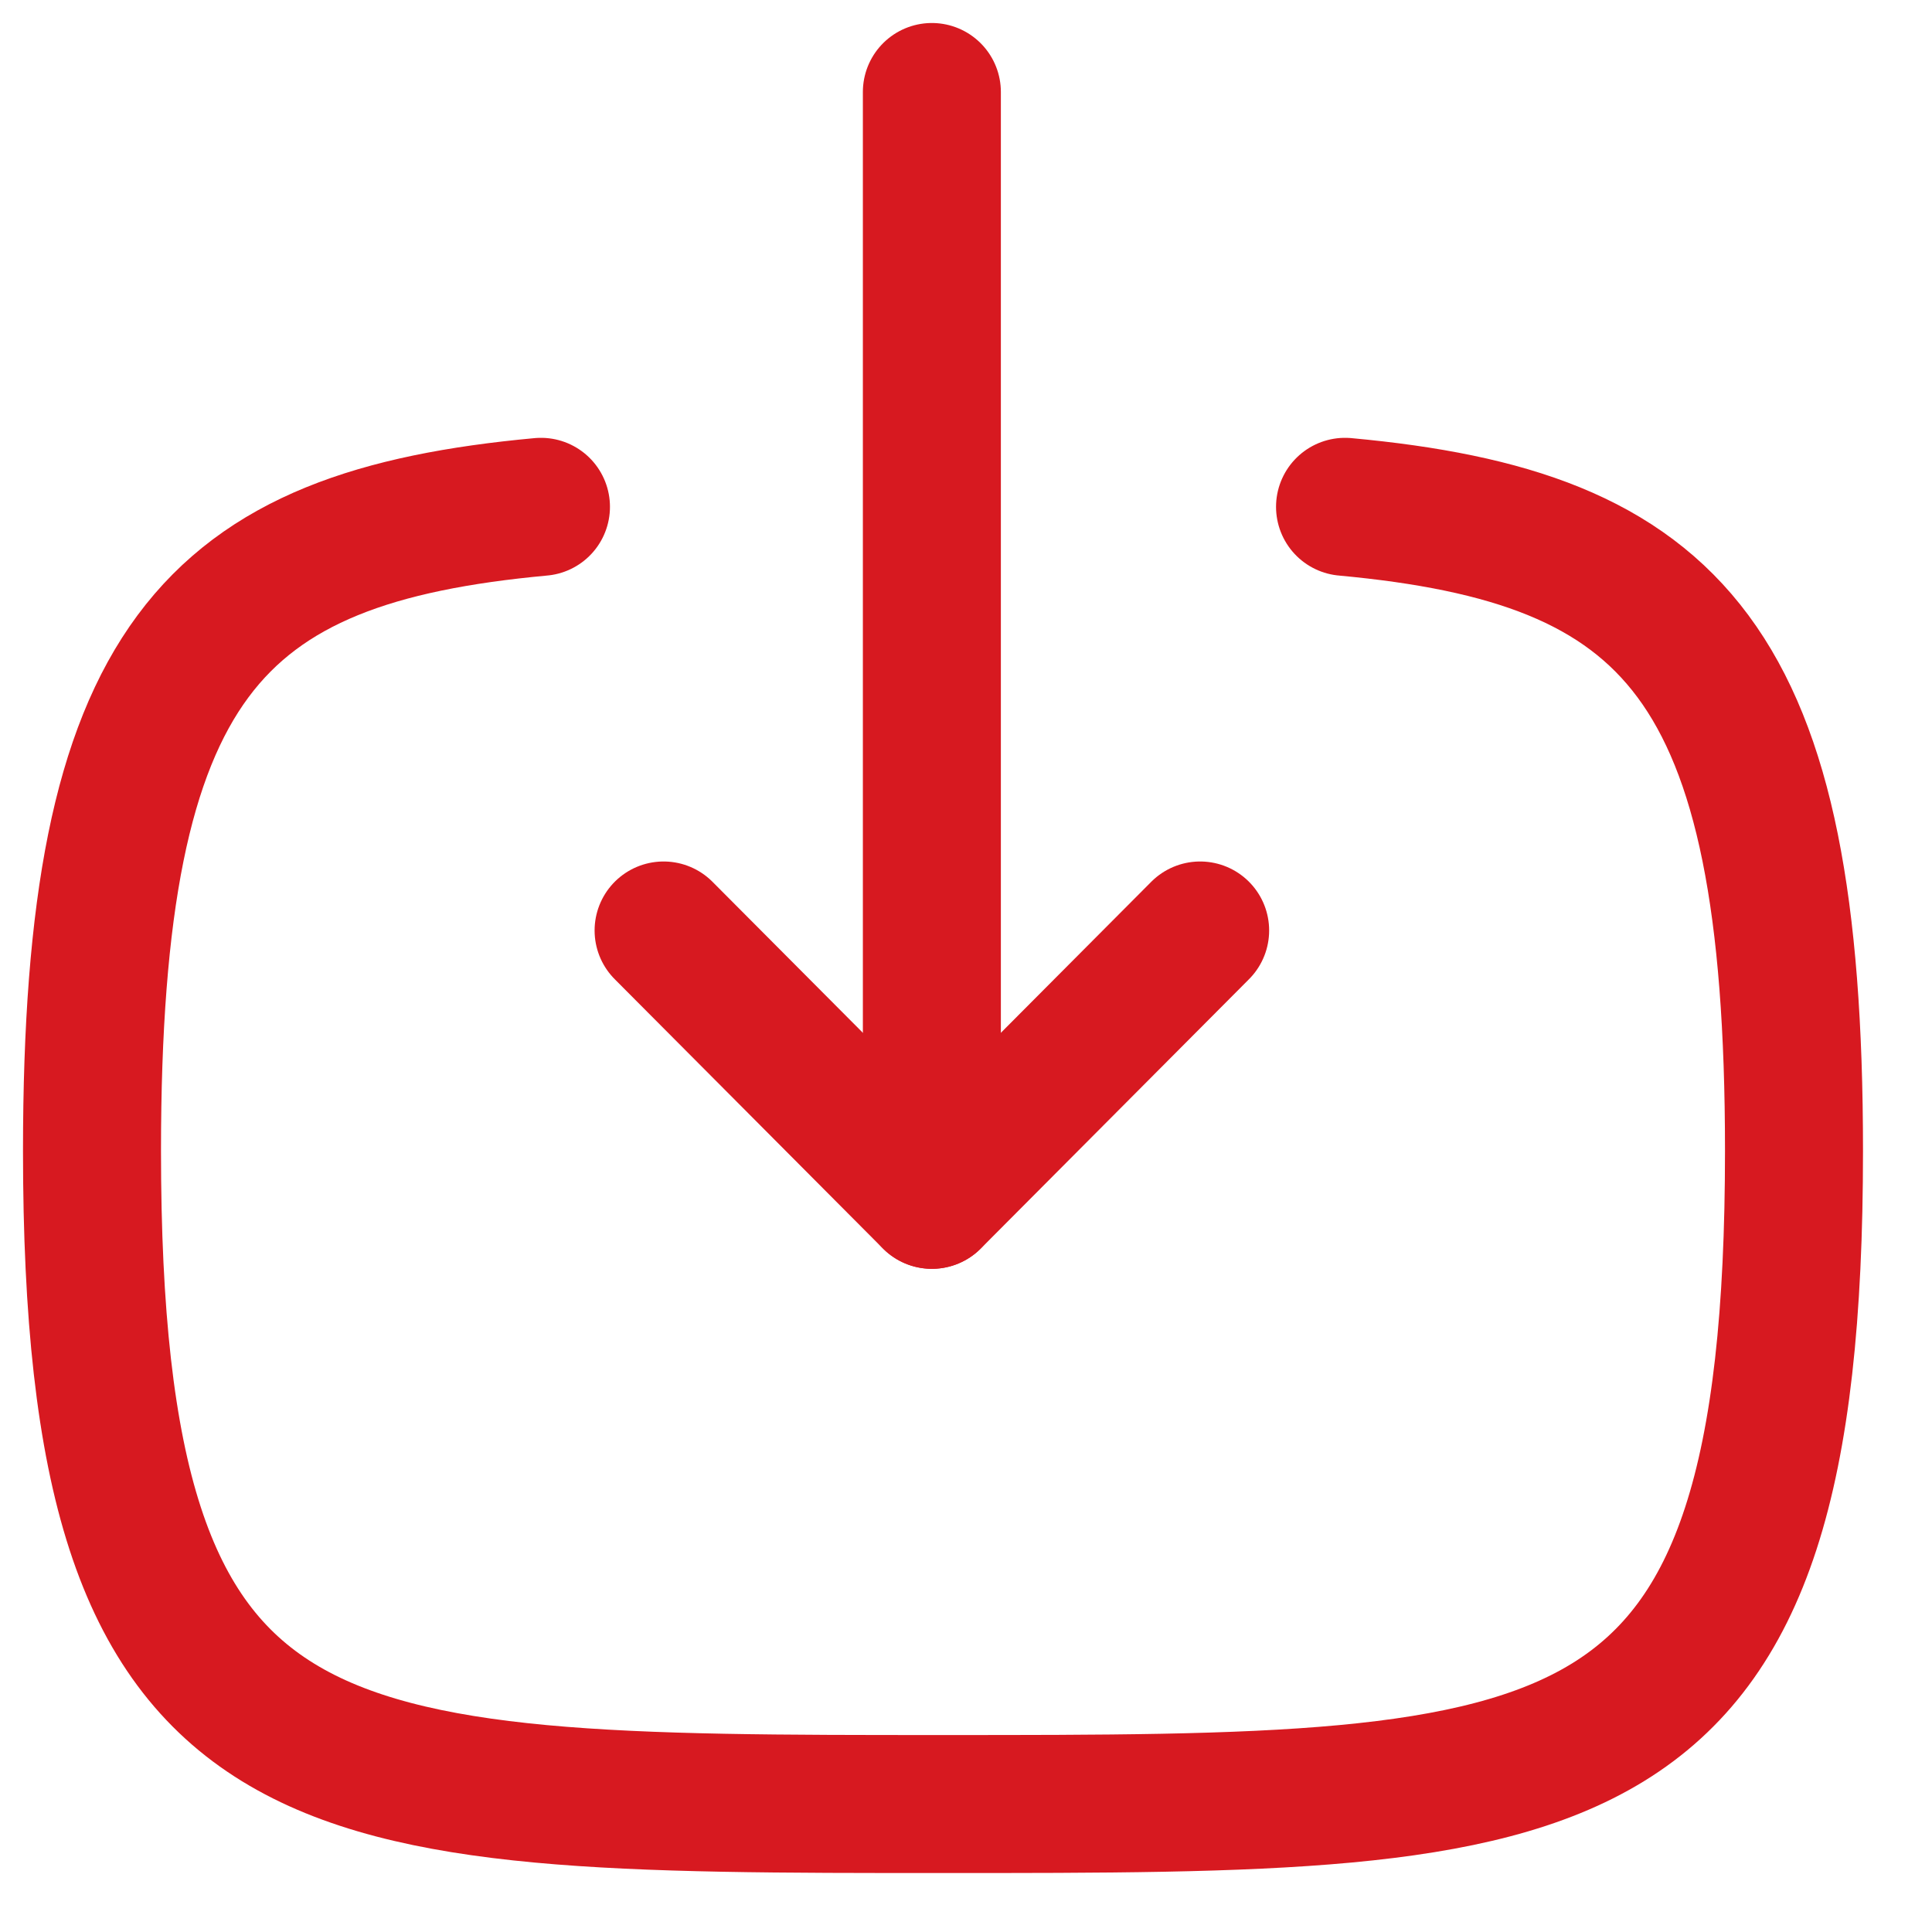
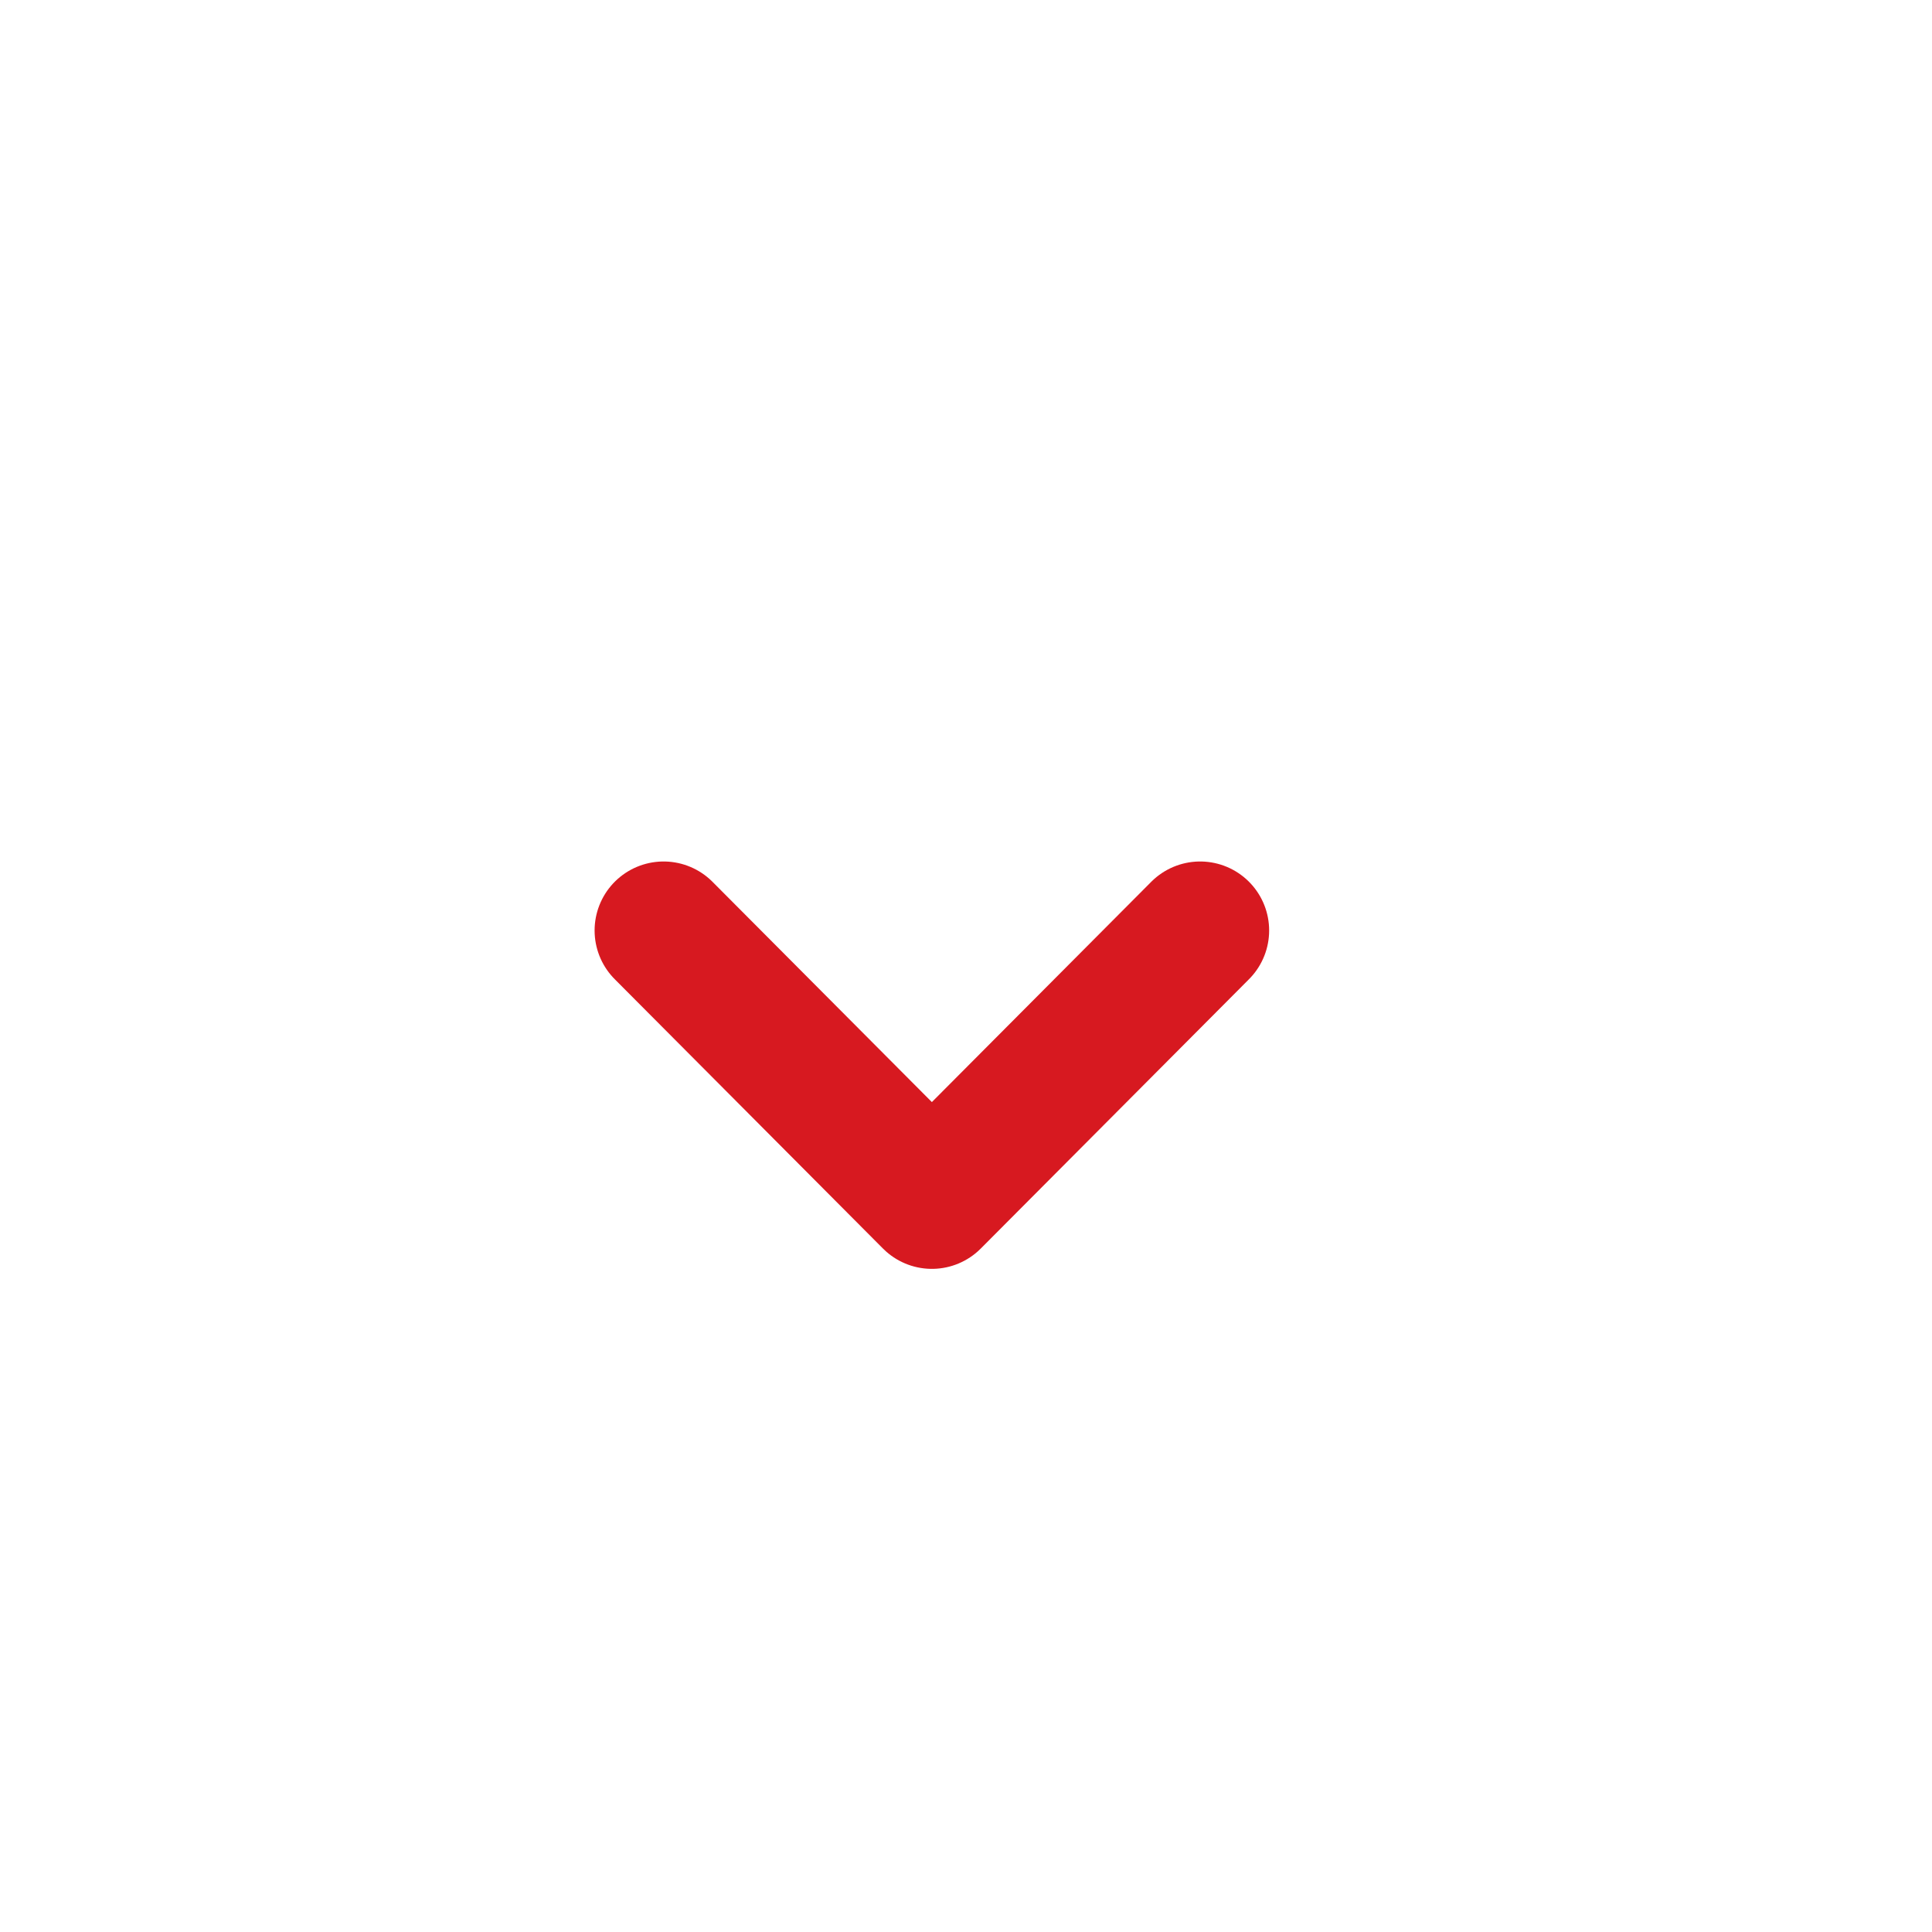
<svg xmlns="http://www.w3.org/2000/svg" width="21" height="21" viewBox="0 0 21 21" fill="none">
-   <path d="M10.129 13.041V1" stroke="#D71920" stroke-width="1.5" stroke-linecap="round" stroke-linejoin="round" />
  <path d="M13.045 10.114L10.129 13.042L7.213 10.114" stroke="#D71920" stroke-width="1.5" stroke-linecap="round" stroke-linejoin="round" />
-   <path d="M14.62 5.509C18.199 5.839 19.5 7.179 19.5 12.509C19.5 19.609 17.189 19.609 10.25 19.609C3.309 19.609 1 19.609 1 12.509C1 7.179 2.3 5.839 5.88 5.509" stroke="#D71920" stroke-width="1.5" stroke-linecap="round" stroke-linejoin="round" />
</svg>